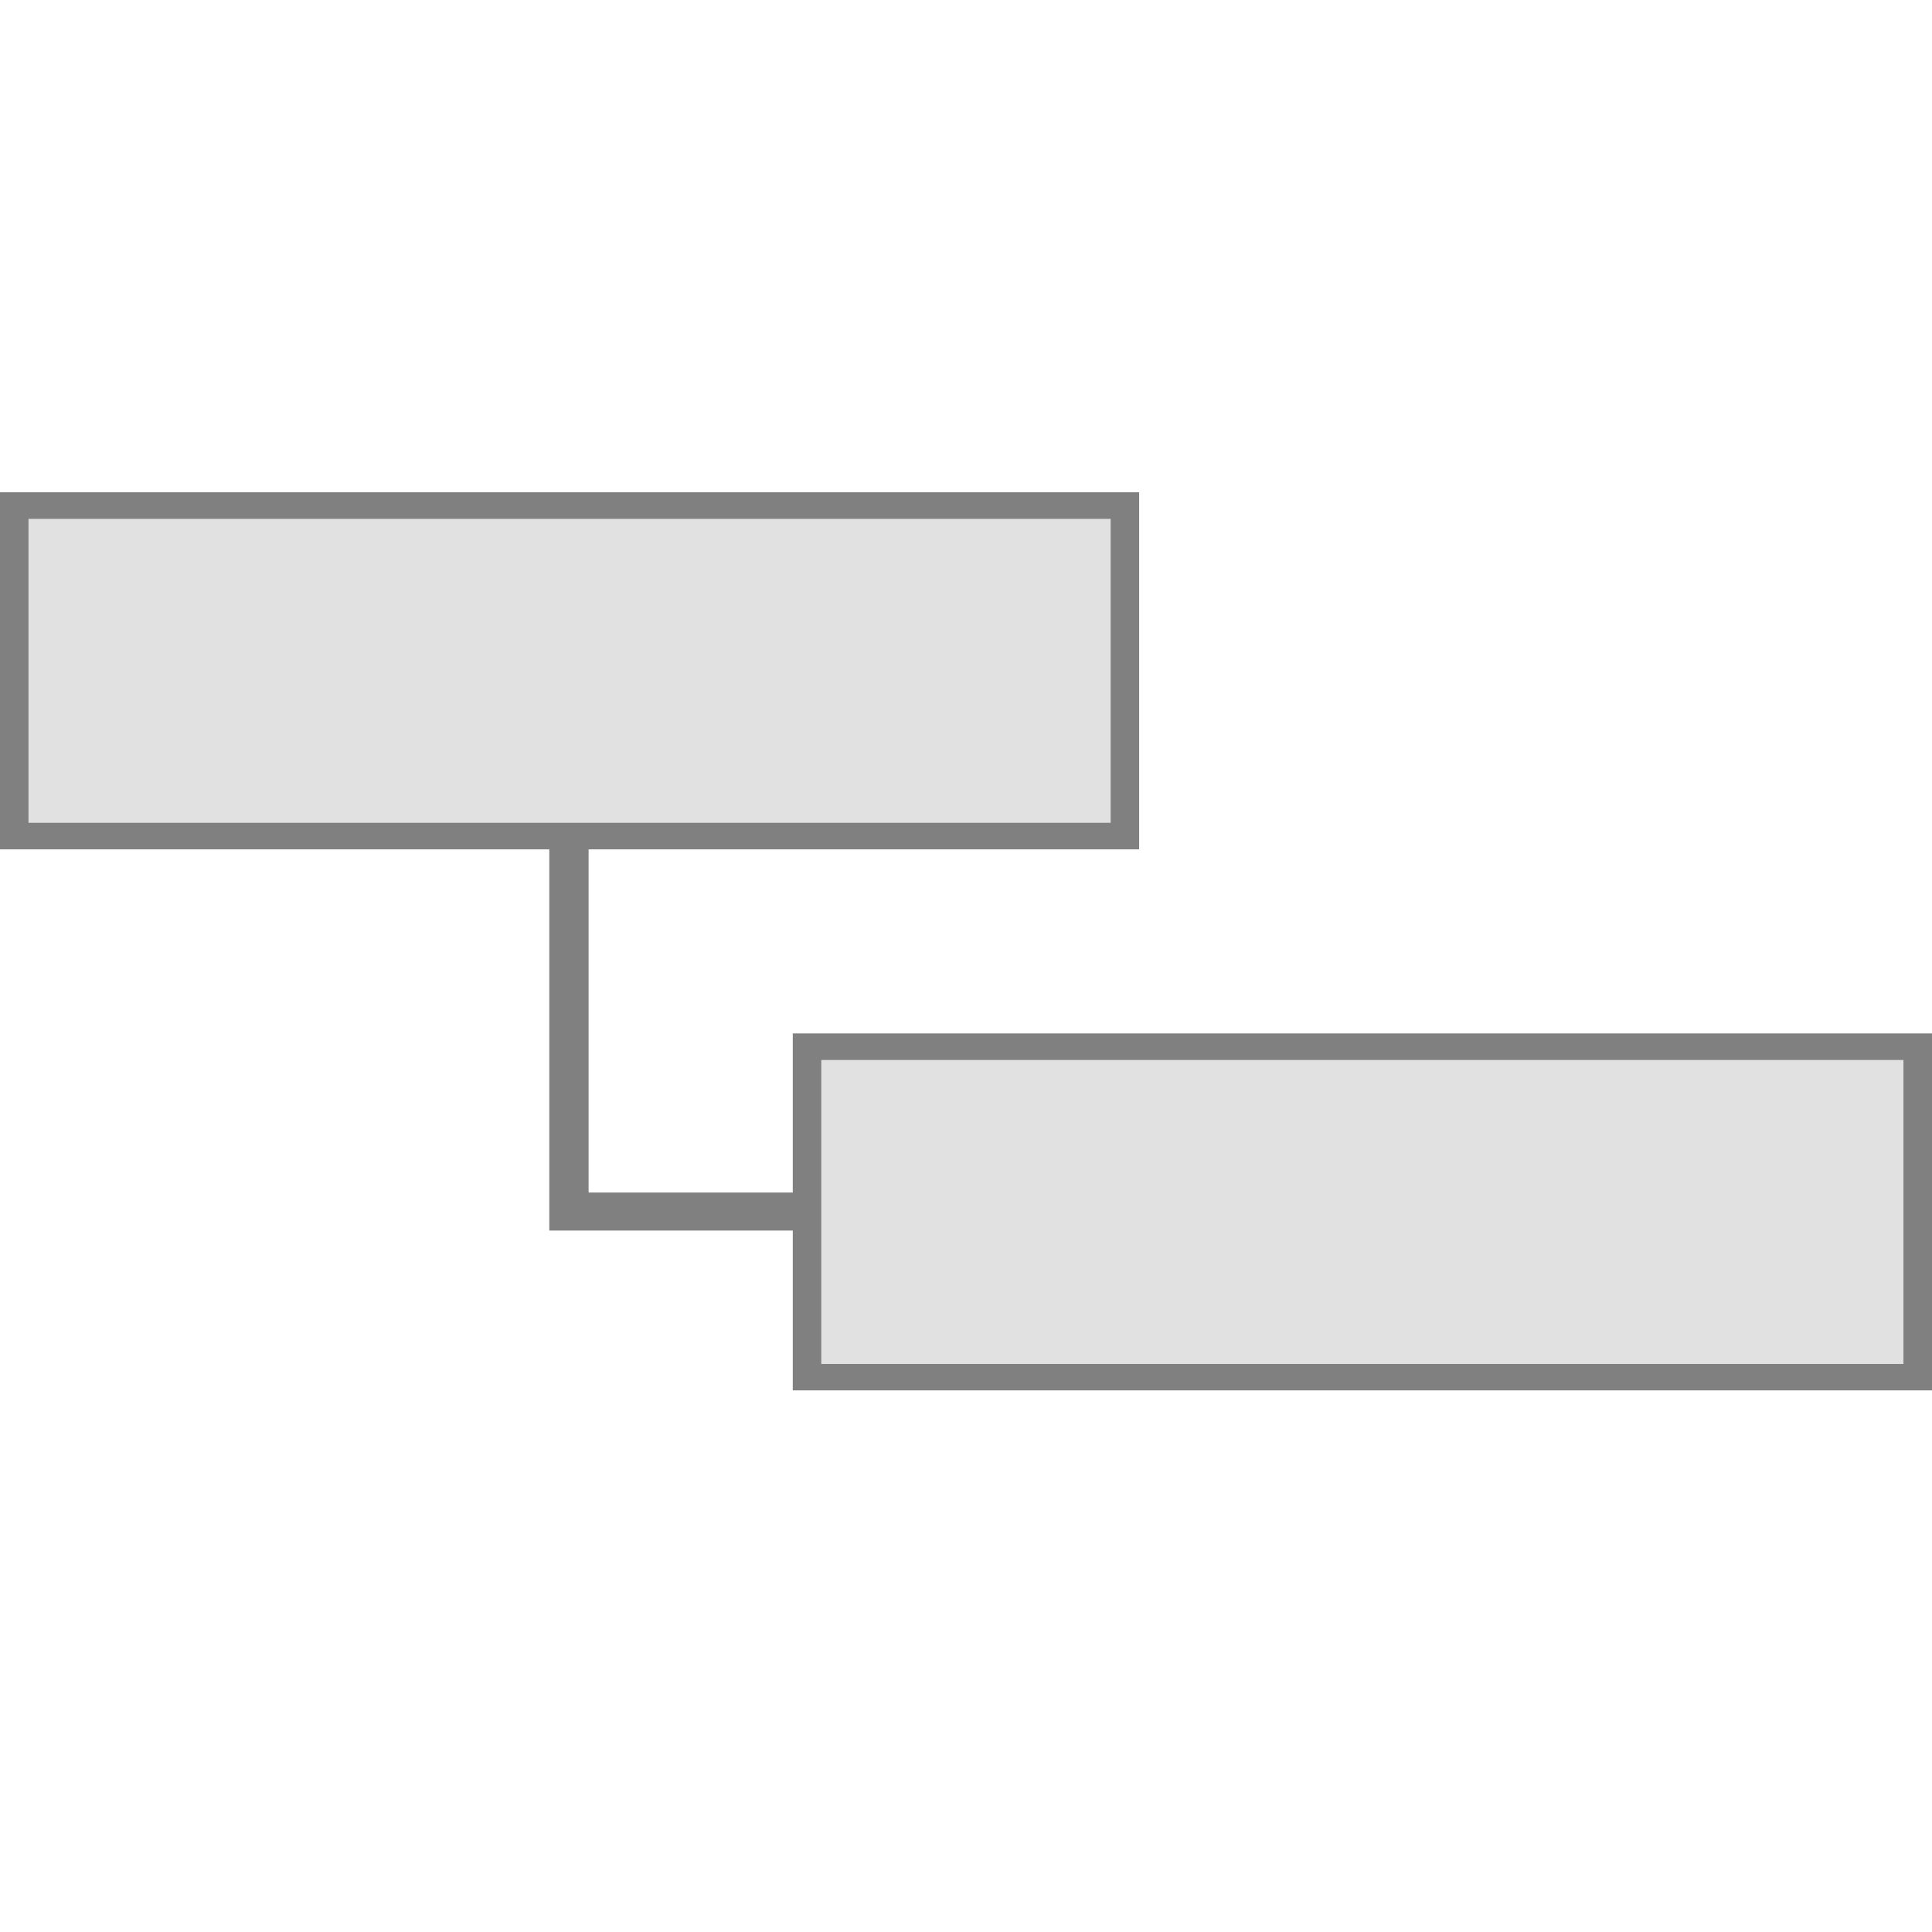
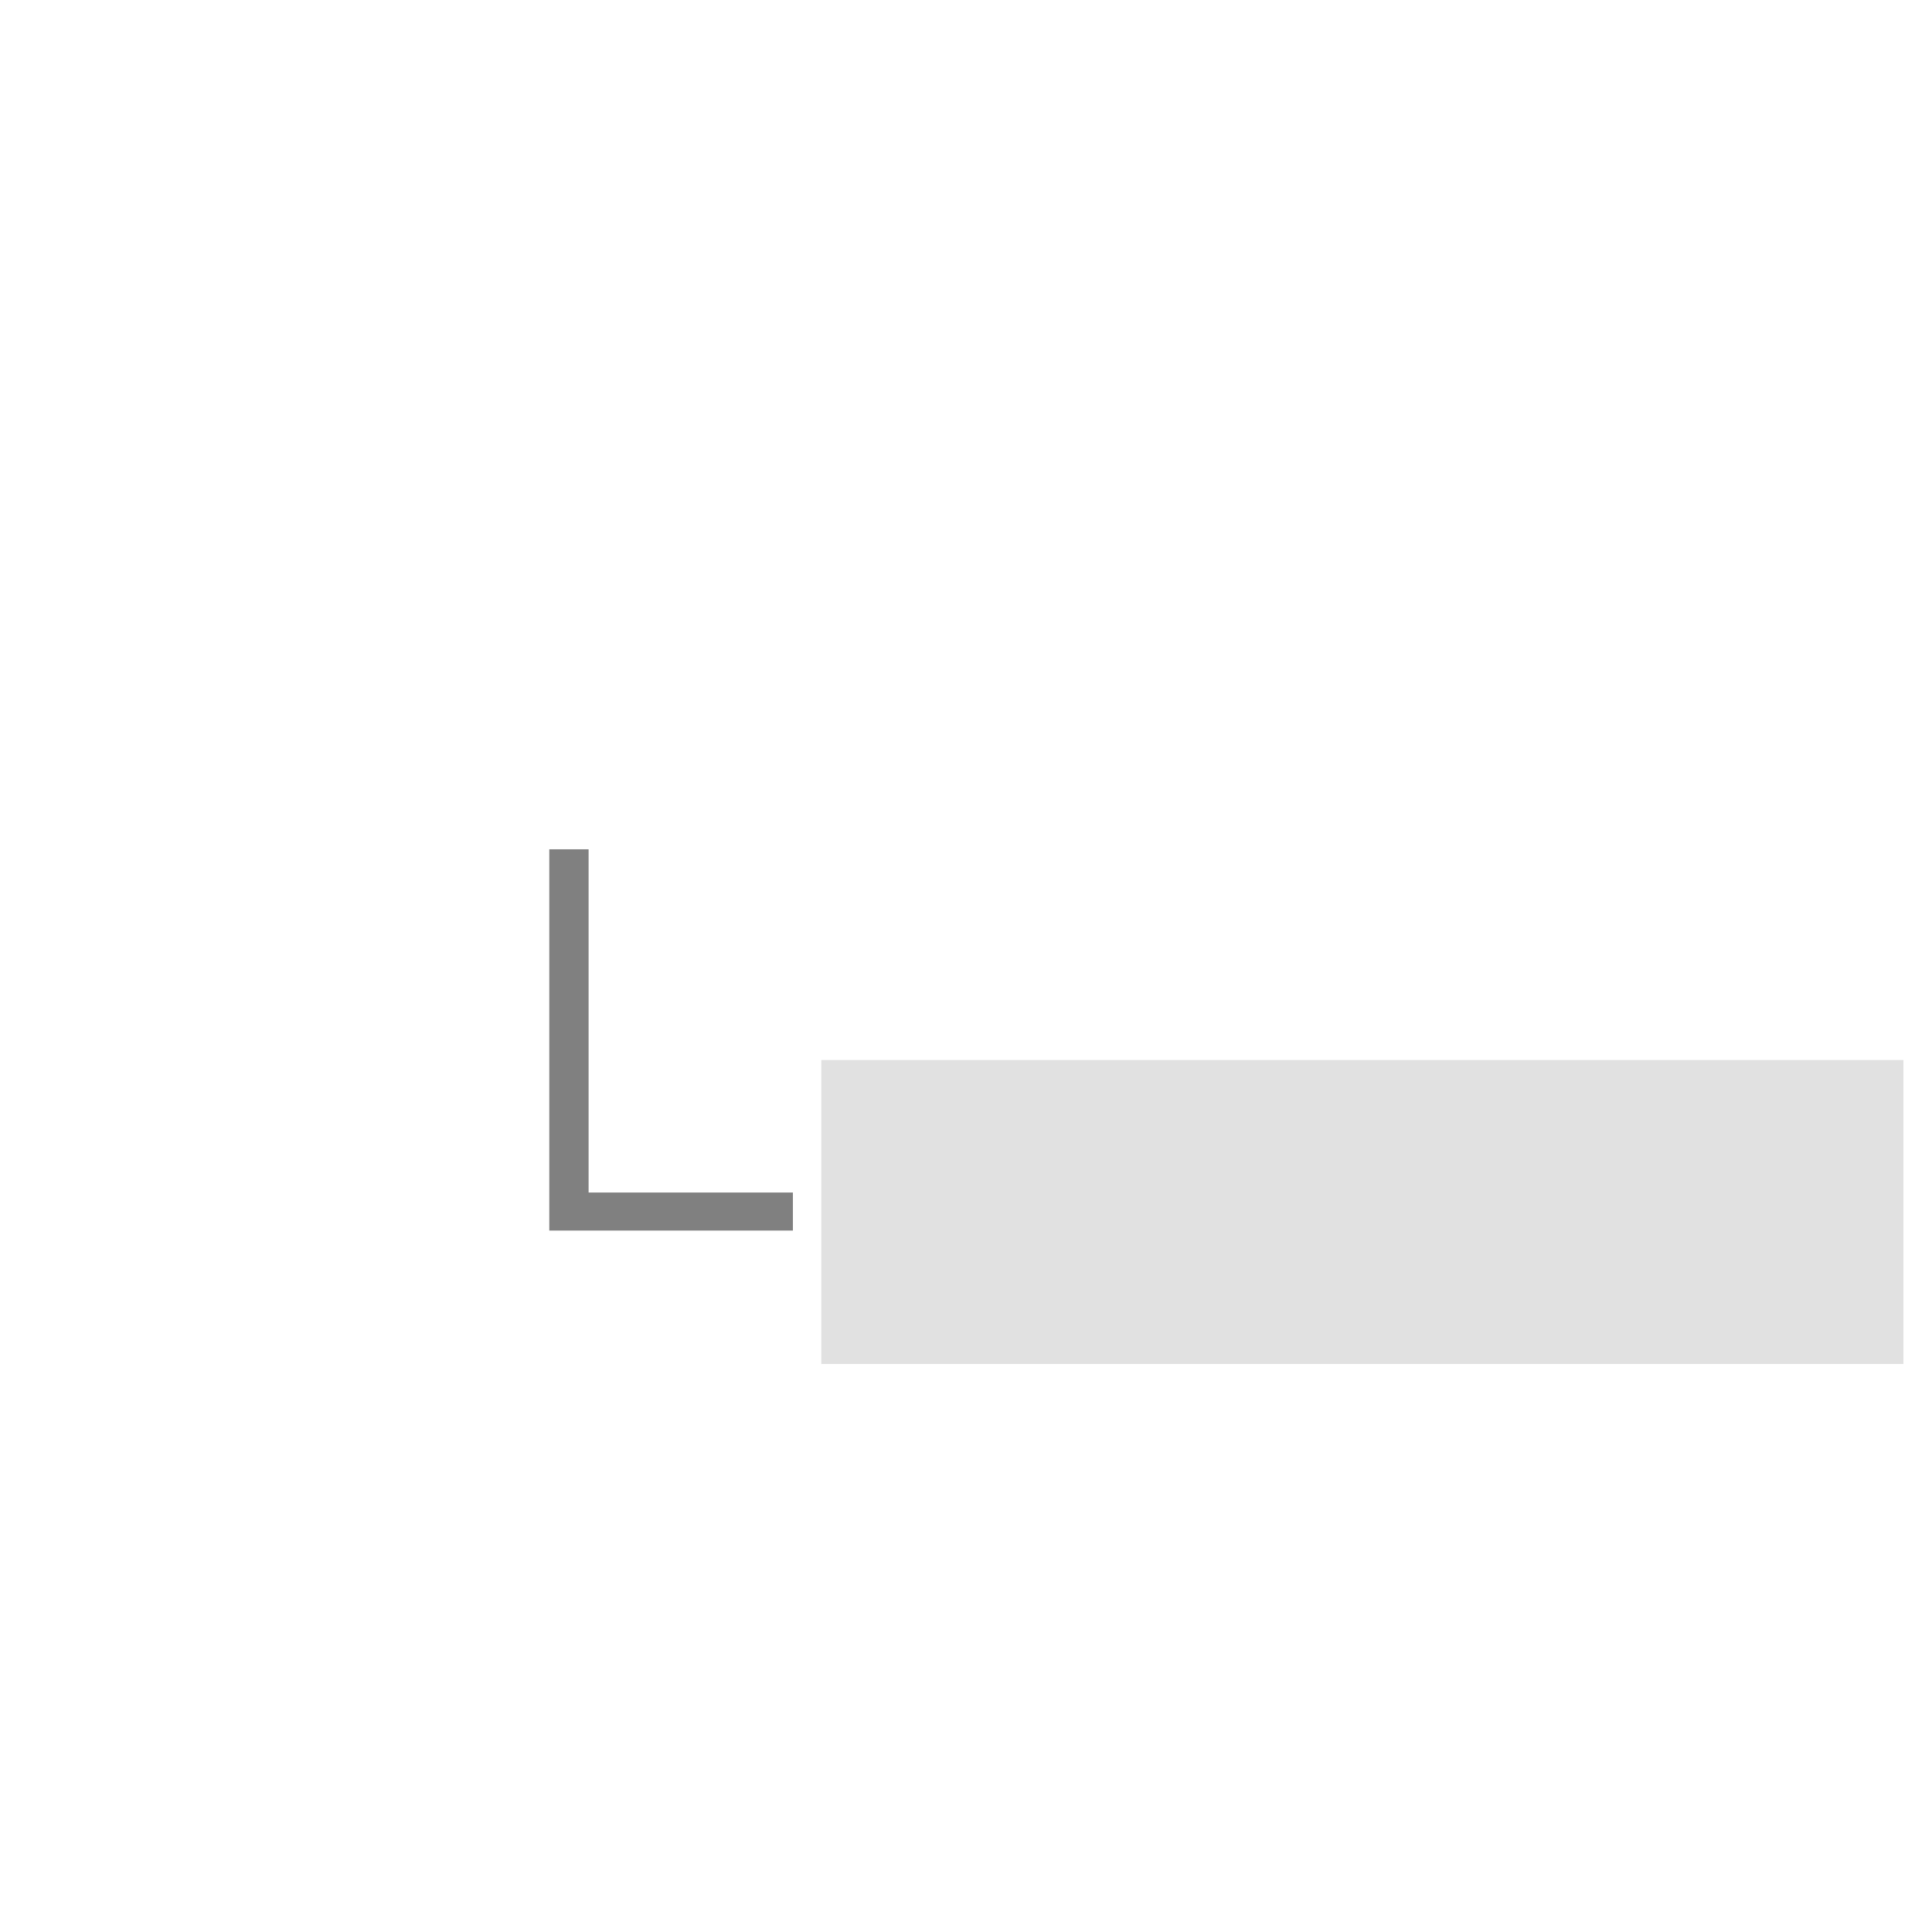
<svg xmlns="http://www.w3.org/2000/svg" version="1.1" id="Layer_1" x="0px" y="0px" width="32px" height="32px" viewBox="0 0 32 32" enable-background="new 0 0 32 32" xml:space="preserve">
  <g>
    <polygon fill="#808080" points="13.133,20.382 9.749,20.382 9.098,20.382 9.098,19.752 9.098,14.067 9.749,14.067 9.749,19.752    13.133,19.752  " />
-     <rect x="13.131" y="17.117" fill="#808080" width="18.869" height="5.912" />
    <rect x="13.603" y="17.557" fill="#E1E1E1" width="17.924" height="5.035" />
-     <rect y="8.154" fill="#808080" width="18.868" height="5.914" />
-     <rect x="0.472" y="8.594" fill="#E1E1E1" width="17.924" height="5.034" />
  </g>
</svg>